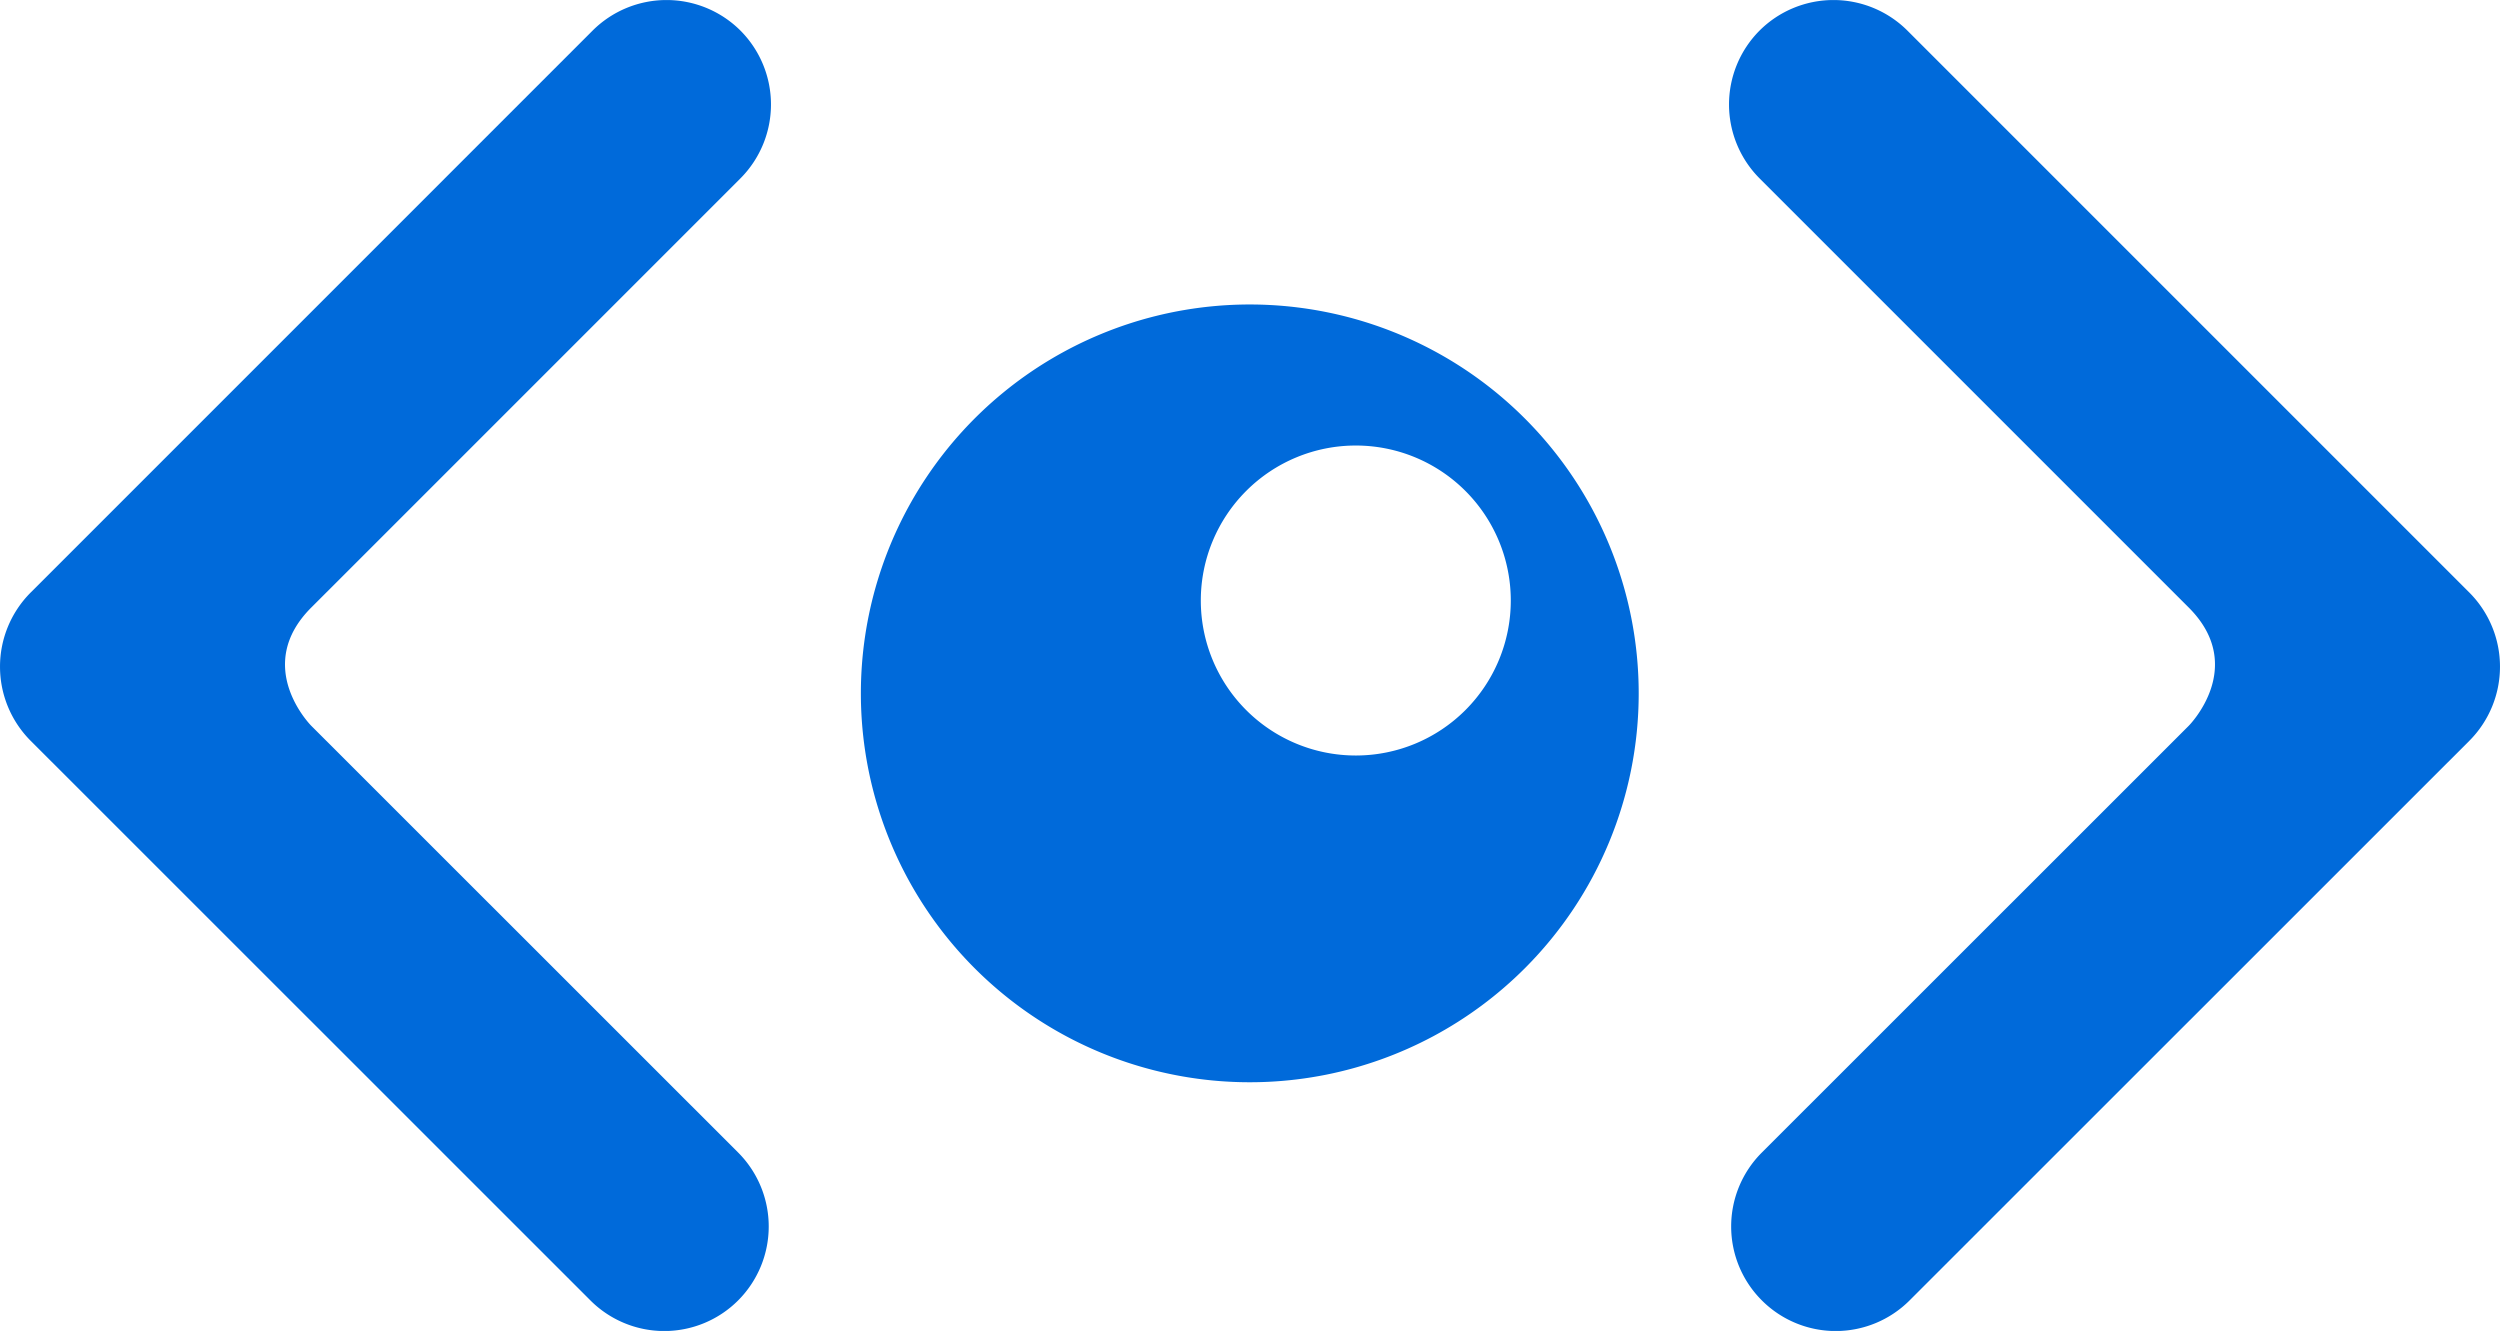
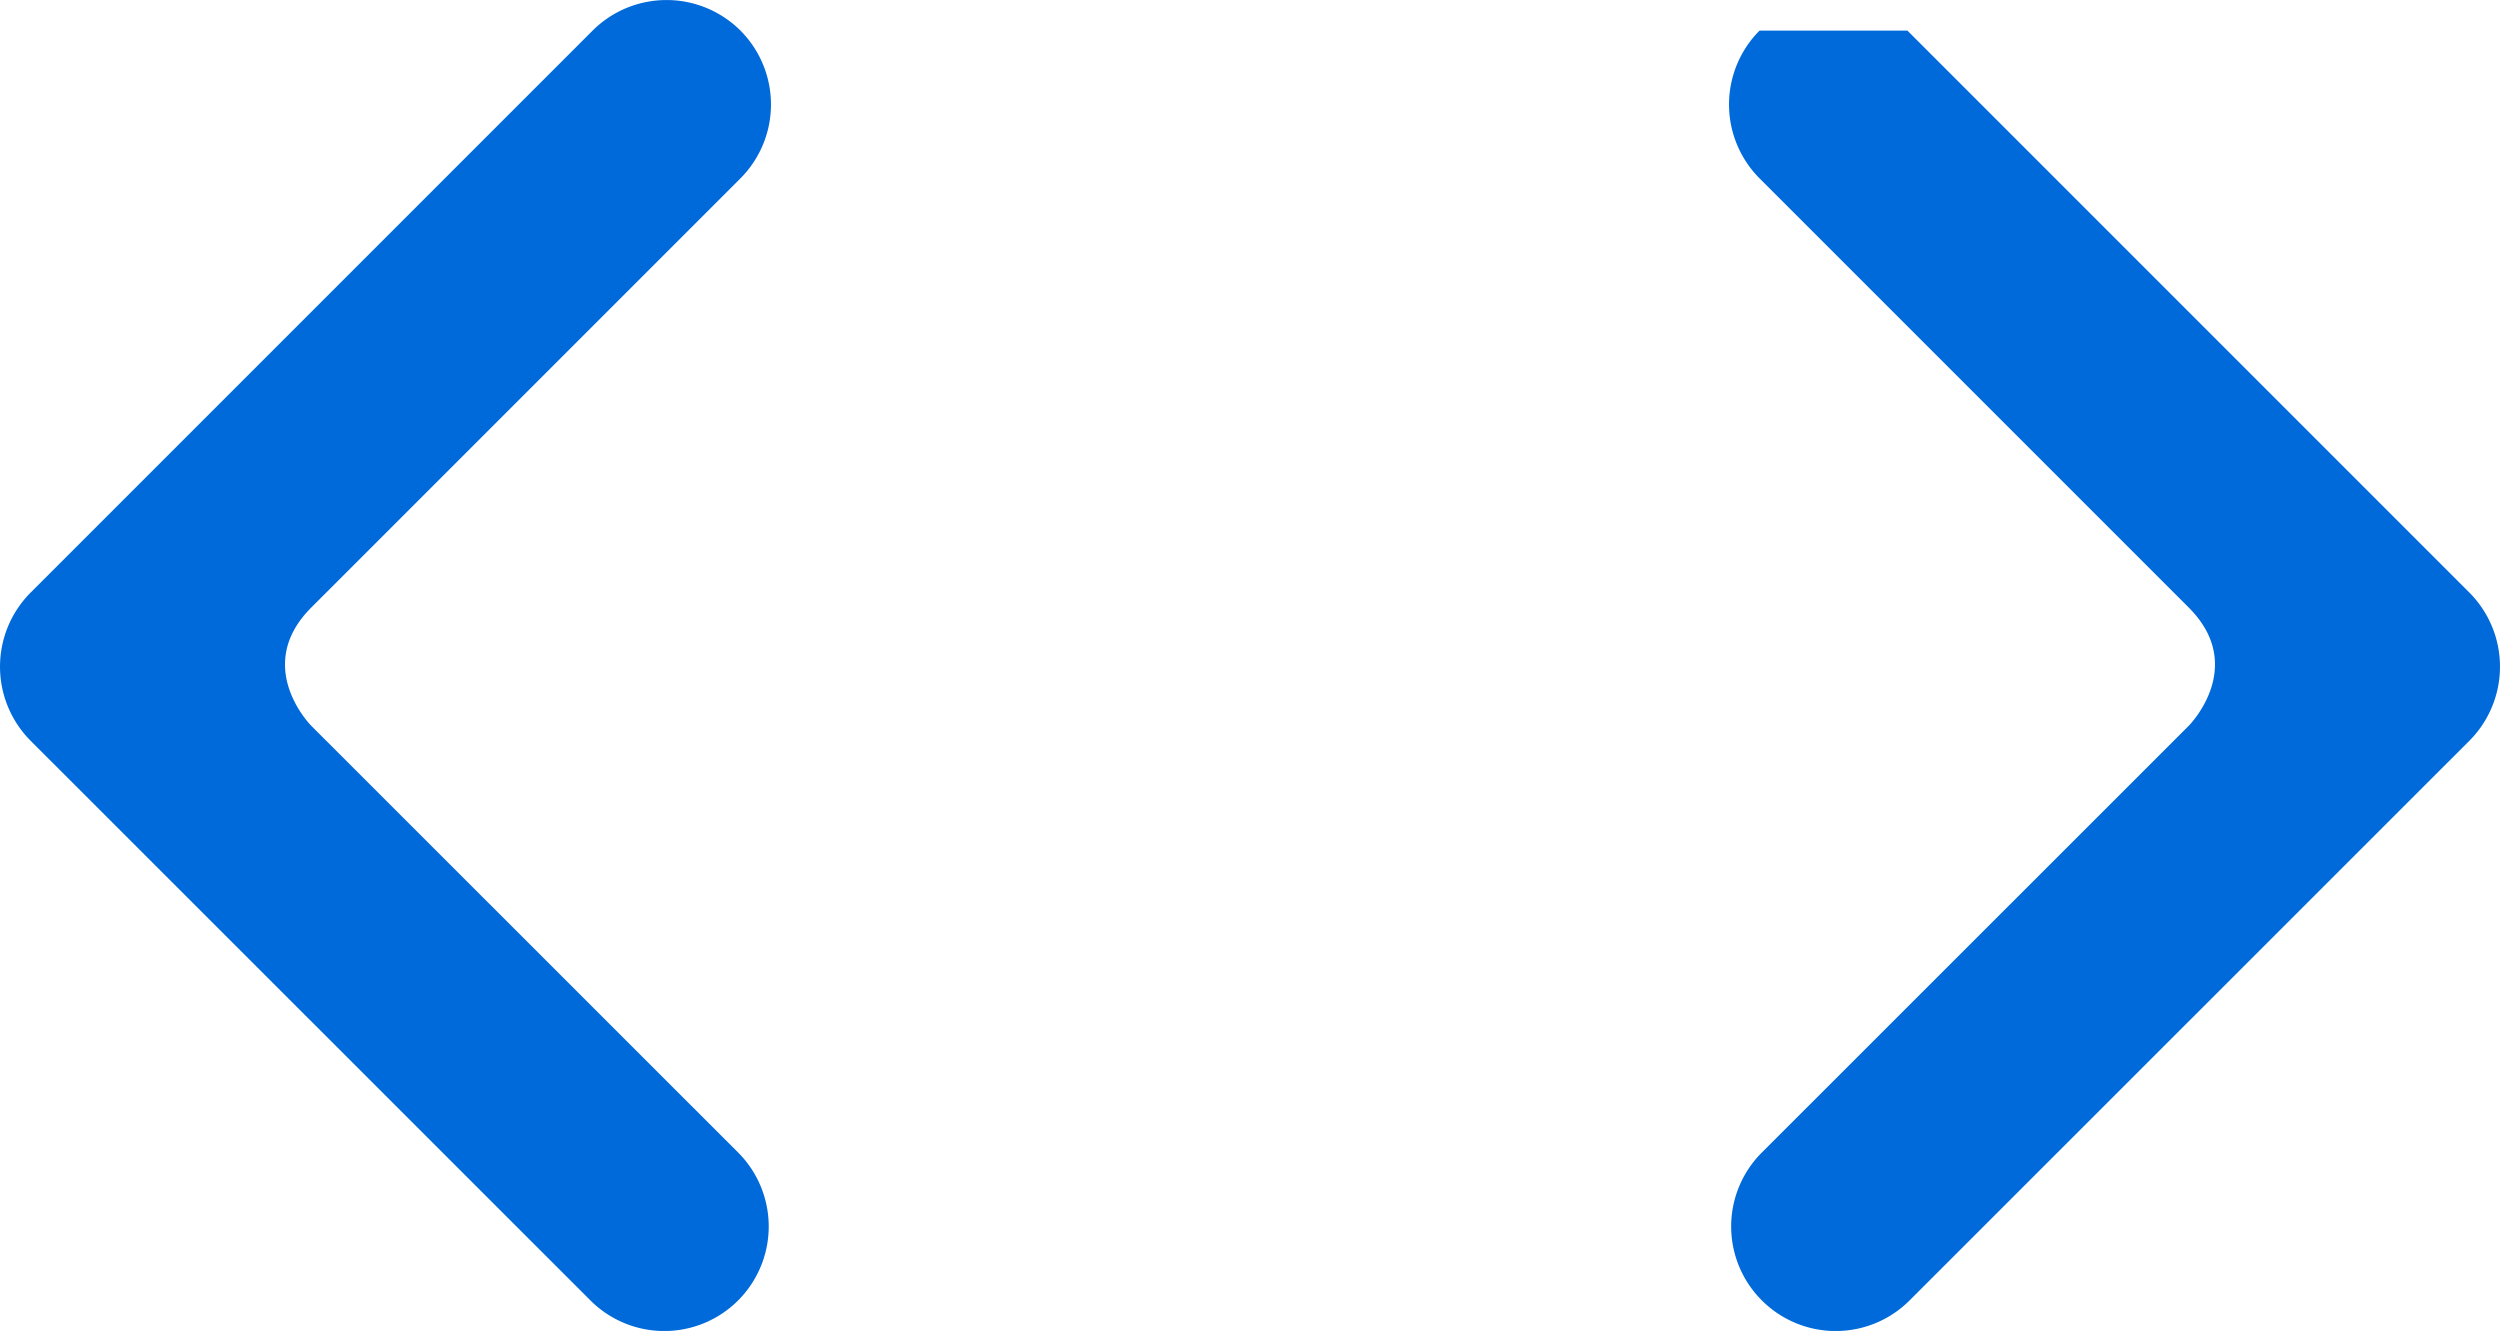
<svg xmlns="http://www.w3.org/2000/svg" viewBox="0 0 177.43 94.46">
  <defs>
    <style>.cls-1{fill:#006ada;}</style>
  </defs>
  <title>Asset 4</title>
  <g id="Layer_2" data-name="Layer 2">
    <g id="Layer_1-2" data-name="Layer 1">
-       <path class="cls-1" d="M108.23,29.71a27.6,27.6,0,1,0,0,39A27.59,27.59,0,0,0,108.23,29.71ZM104,50.4a11,11,0,1,1,0-15.56A11,11,0,0,1,104,50.4Z" />
      <path class="cls-1" d="M42.06,2.17,2.16,42.07a7.45,7.45,0,0,0,0,10.49L41.9,92.29a7.41,7.41,0,0,0,10.49,0h0a7.43,7.43,0,0,0,0-10.49L22.09,51.51s-4.19-4.2,0-8.39L52.55,12.66a7.43,7.43,0,0,0,0-10.49h0A7.43,7.43,0,0,0,42.06,2.17Z" />
-       <path class="cls-1" d="M135.37,2.17l39.9,39.9a7.45,7.45,0,0,1,0,10.49L135.53,92.29a7.41,7.41,0,0,1-10.49,0h0a7.41,7.41,0,0,1,0-10.49l30.3-30.29s4.19-4.2,0-8.39L124.88,12.66a7.43,7.43,0,0,1,0-10.49h0A7.43,7.43,0,0,1,135.37,2.17Z" />
+       <path class="cls-1" d="M135.37,2.17l39.9,39.9a7.45,7.45,0,0,1,0,10.49L135.53,92.29a7.41,7.41,0,0,1-10.49,0h0a7.41,7.41,0,0,1,0-10.49l30.3-30.29s4.19-4.2,0-8.39L124.88,12.66a7.43,7.43,0,0,1,0-10.49h0Z" />
    </g>
  </g>
</svg>